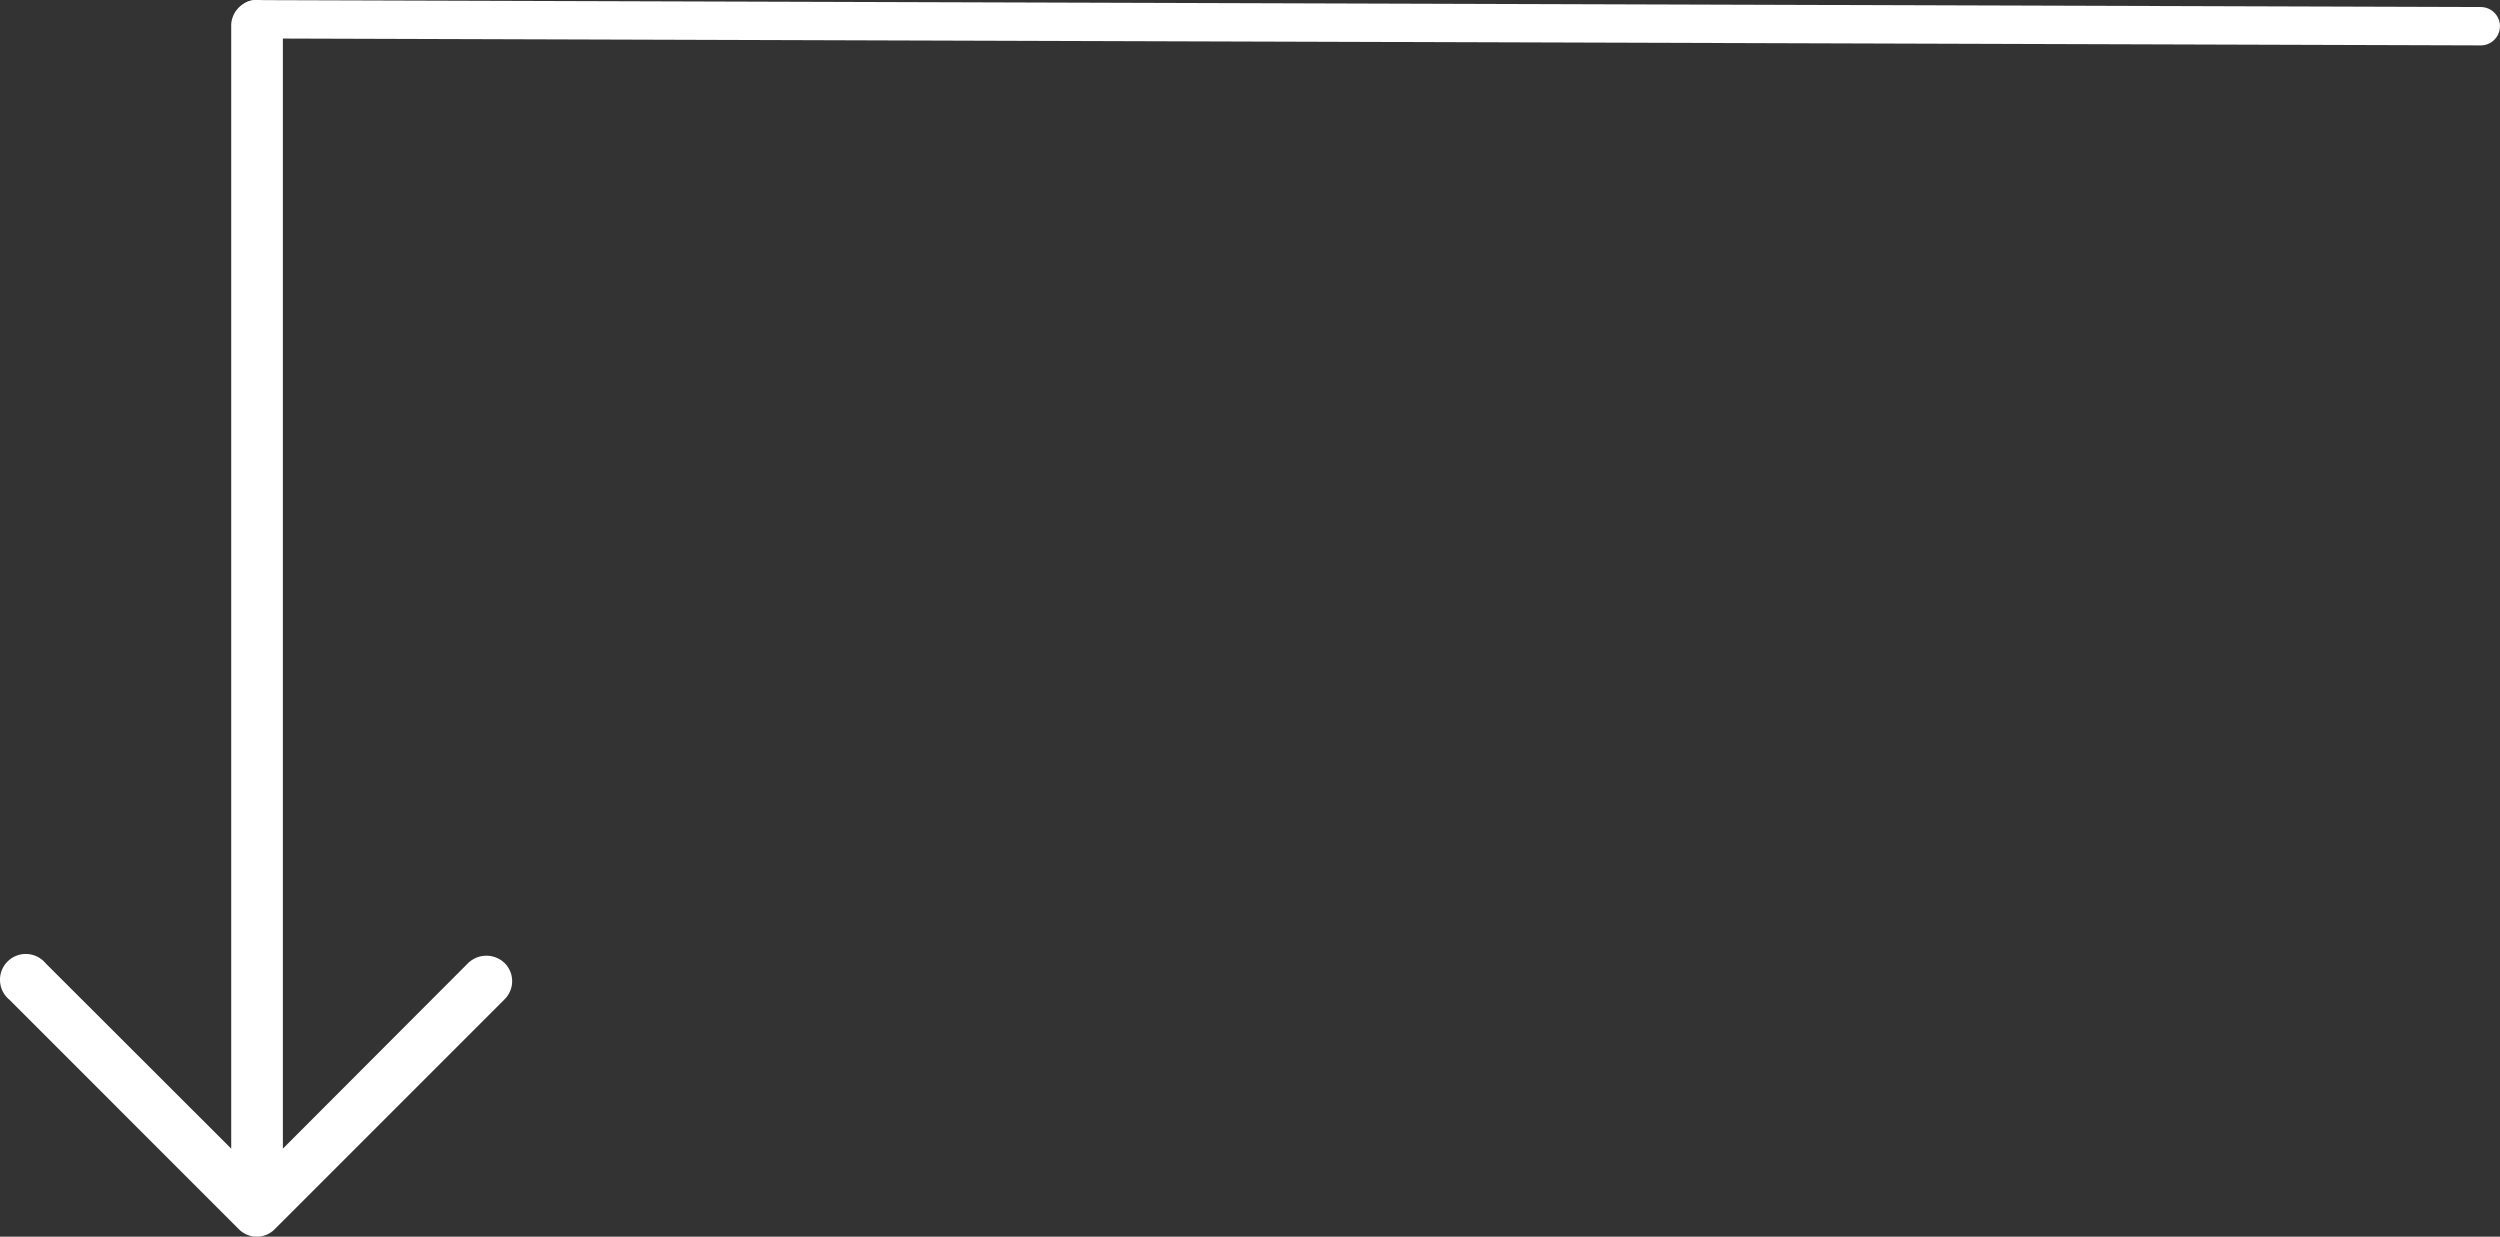
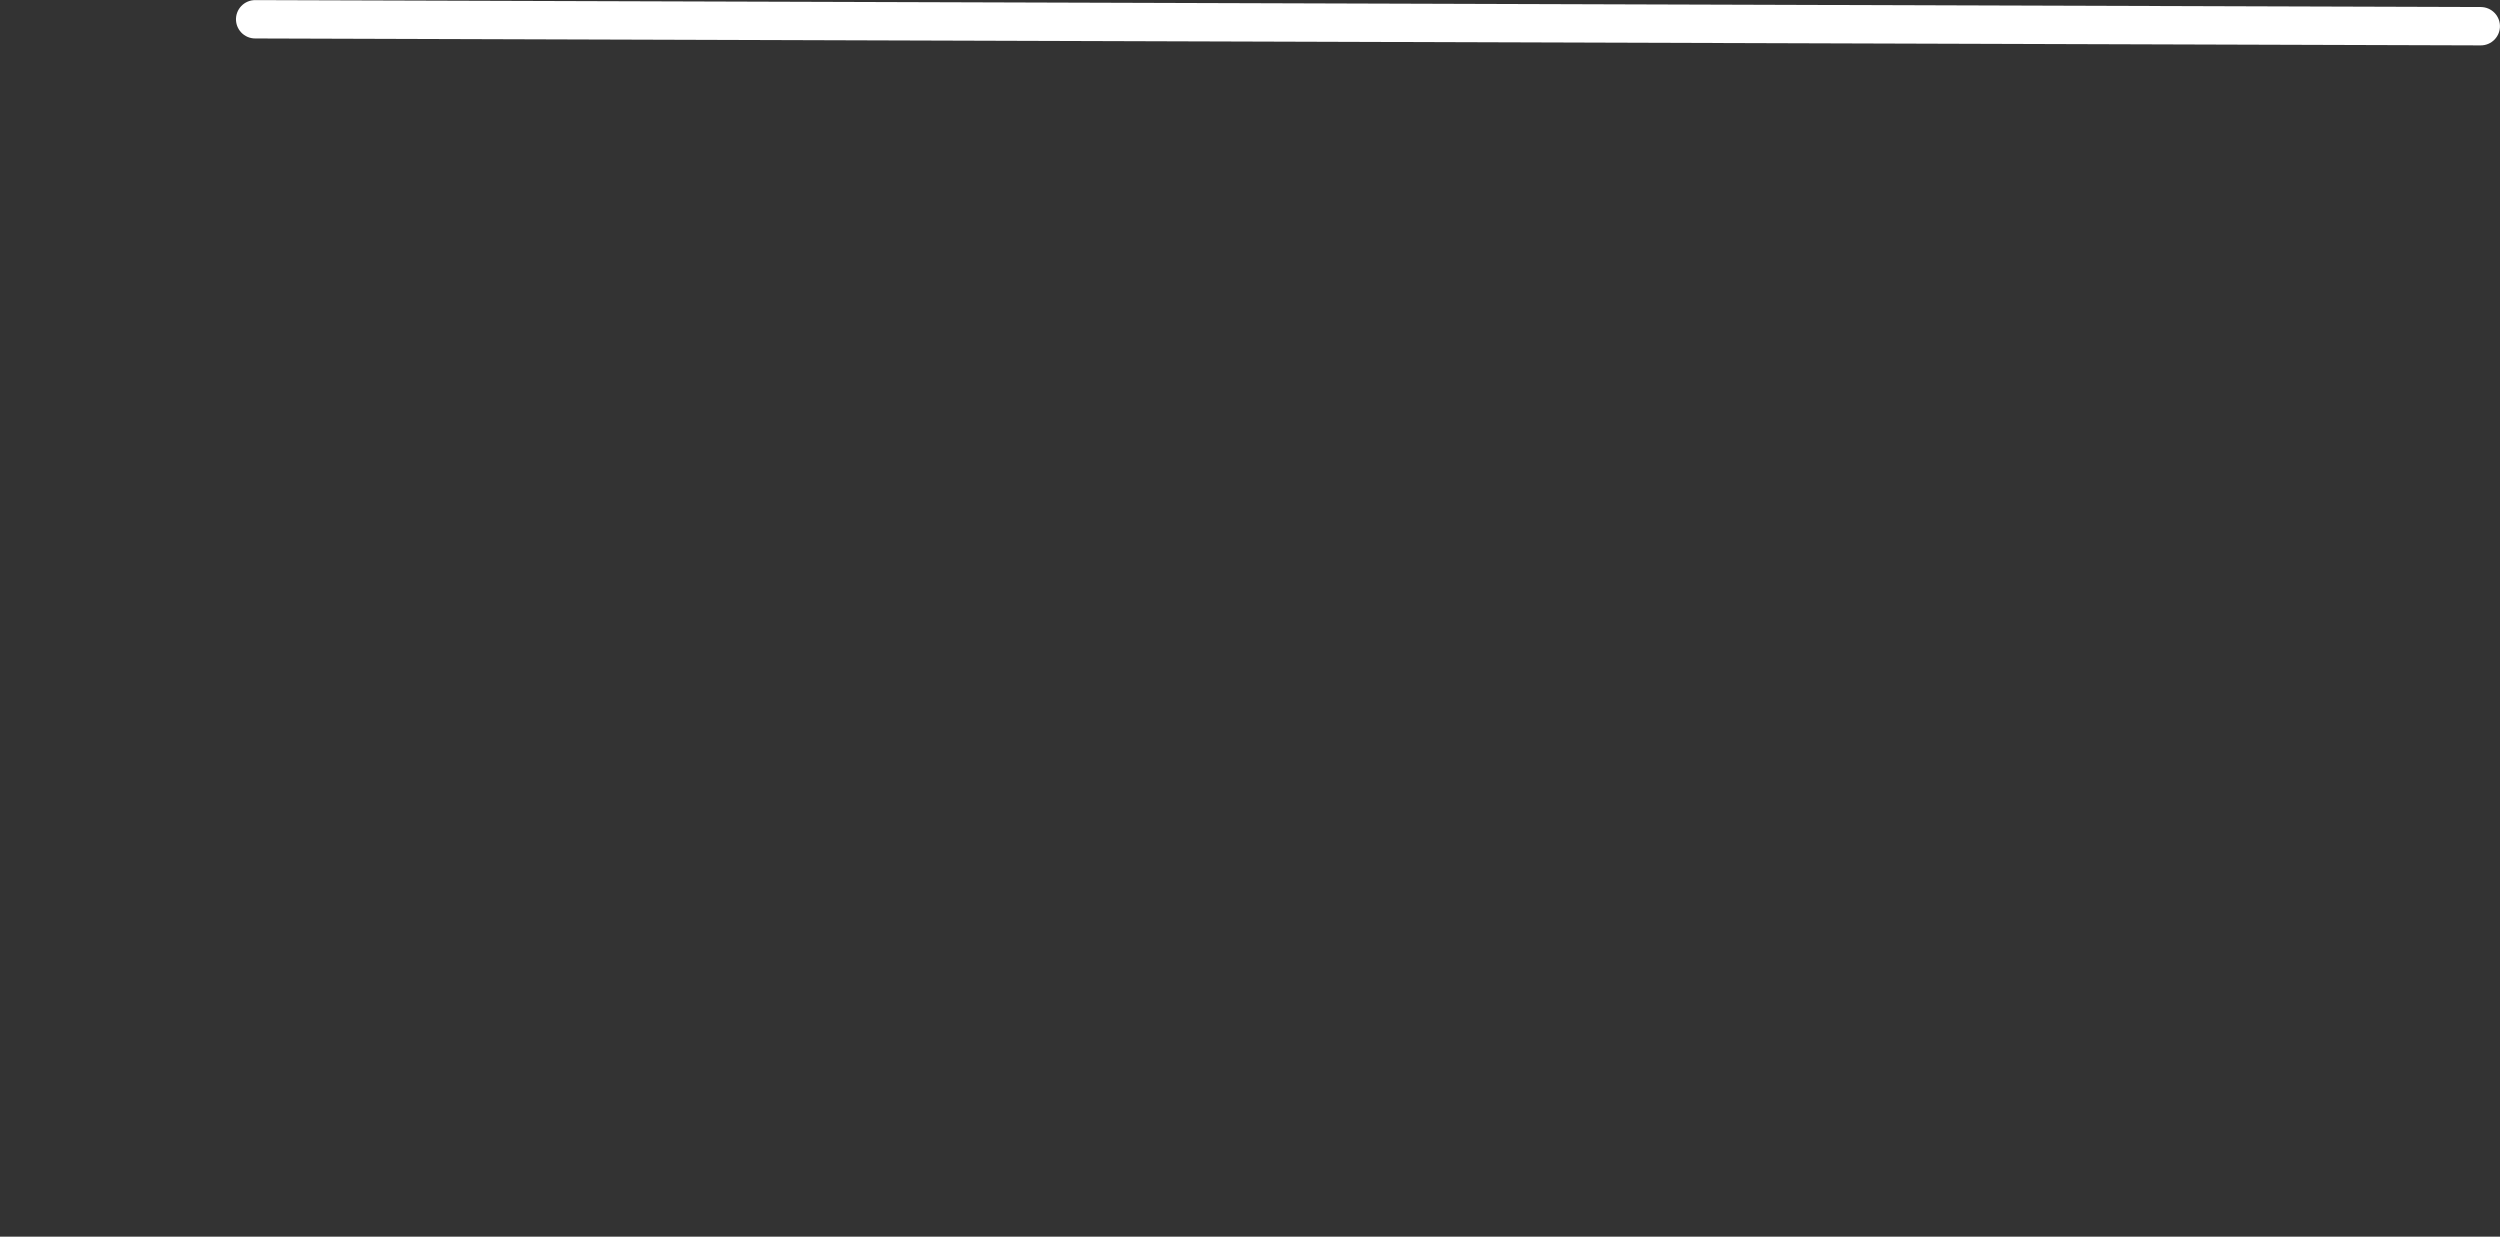
<svg xmlns="http://www.w3.org/2000/svg" width="97.766" height="48.362" viewBox="0 0 97.766 48.362">
  <rect x="0" y="0" width="97.766" height="48.362" fill="#333333" stroke="none" />
  <g id="noun_Arrow_2094738_1_" data-name="noun_Arrow_2094738 (1)" transform="translate(20.027 20) rotate(90)">
-     <path id="Path_77912" data-name="Path 77912" d="M19.091,19.664a1.009,1.009,0,1,1-1.421-1.421l7.249-7.258H-19.042A1.012,1.012,0,0,1-20,9.975a1.012,1.012,0,0,1,.958-1.01H24.92L17.659,1.716a1.029,1.029,0,0,1,0-1.421,1,1,0,0,1,1.421,0l8.98,8.98a.986.986,0,0,1,0,1.421Z" fill="#fff" />
    <path id="Path_77914" data-name="Path 77914" d="M-.271,87.036,0,0" transform="translate(-18.975 -76.987)" fill="none" stroke="#fff" stroke-linecap="round" stroke-width="1.5" />
  </g>
</svg>